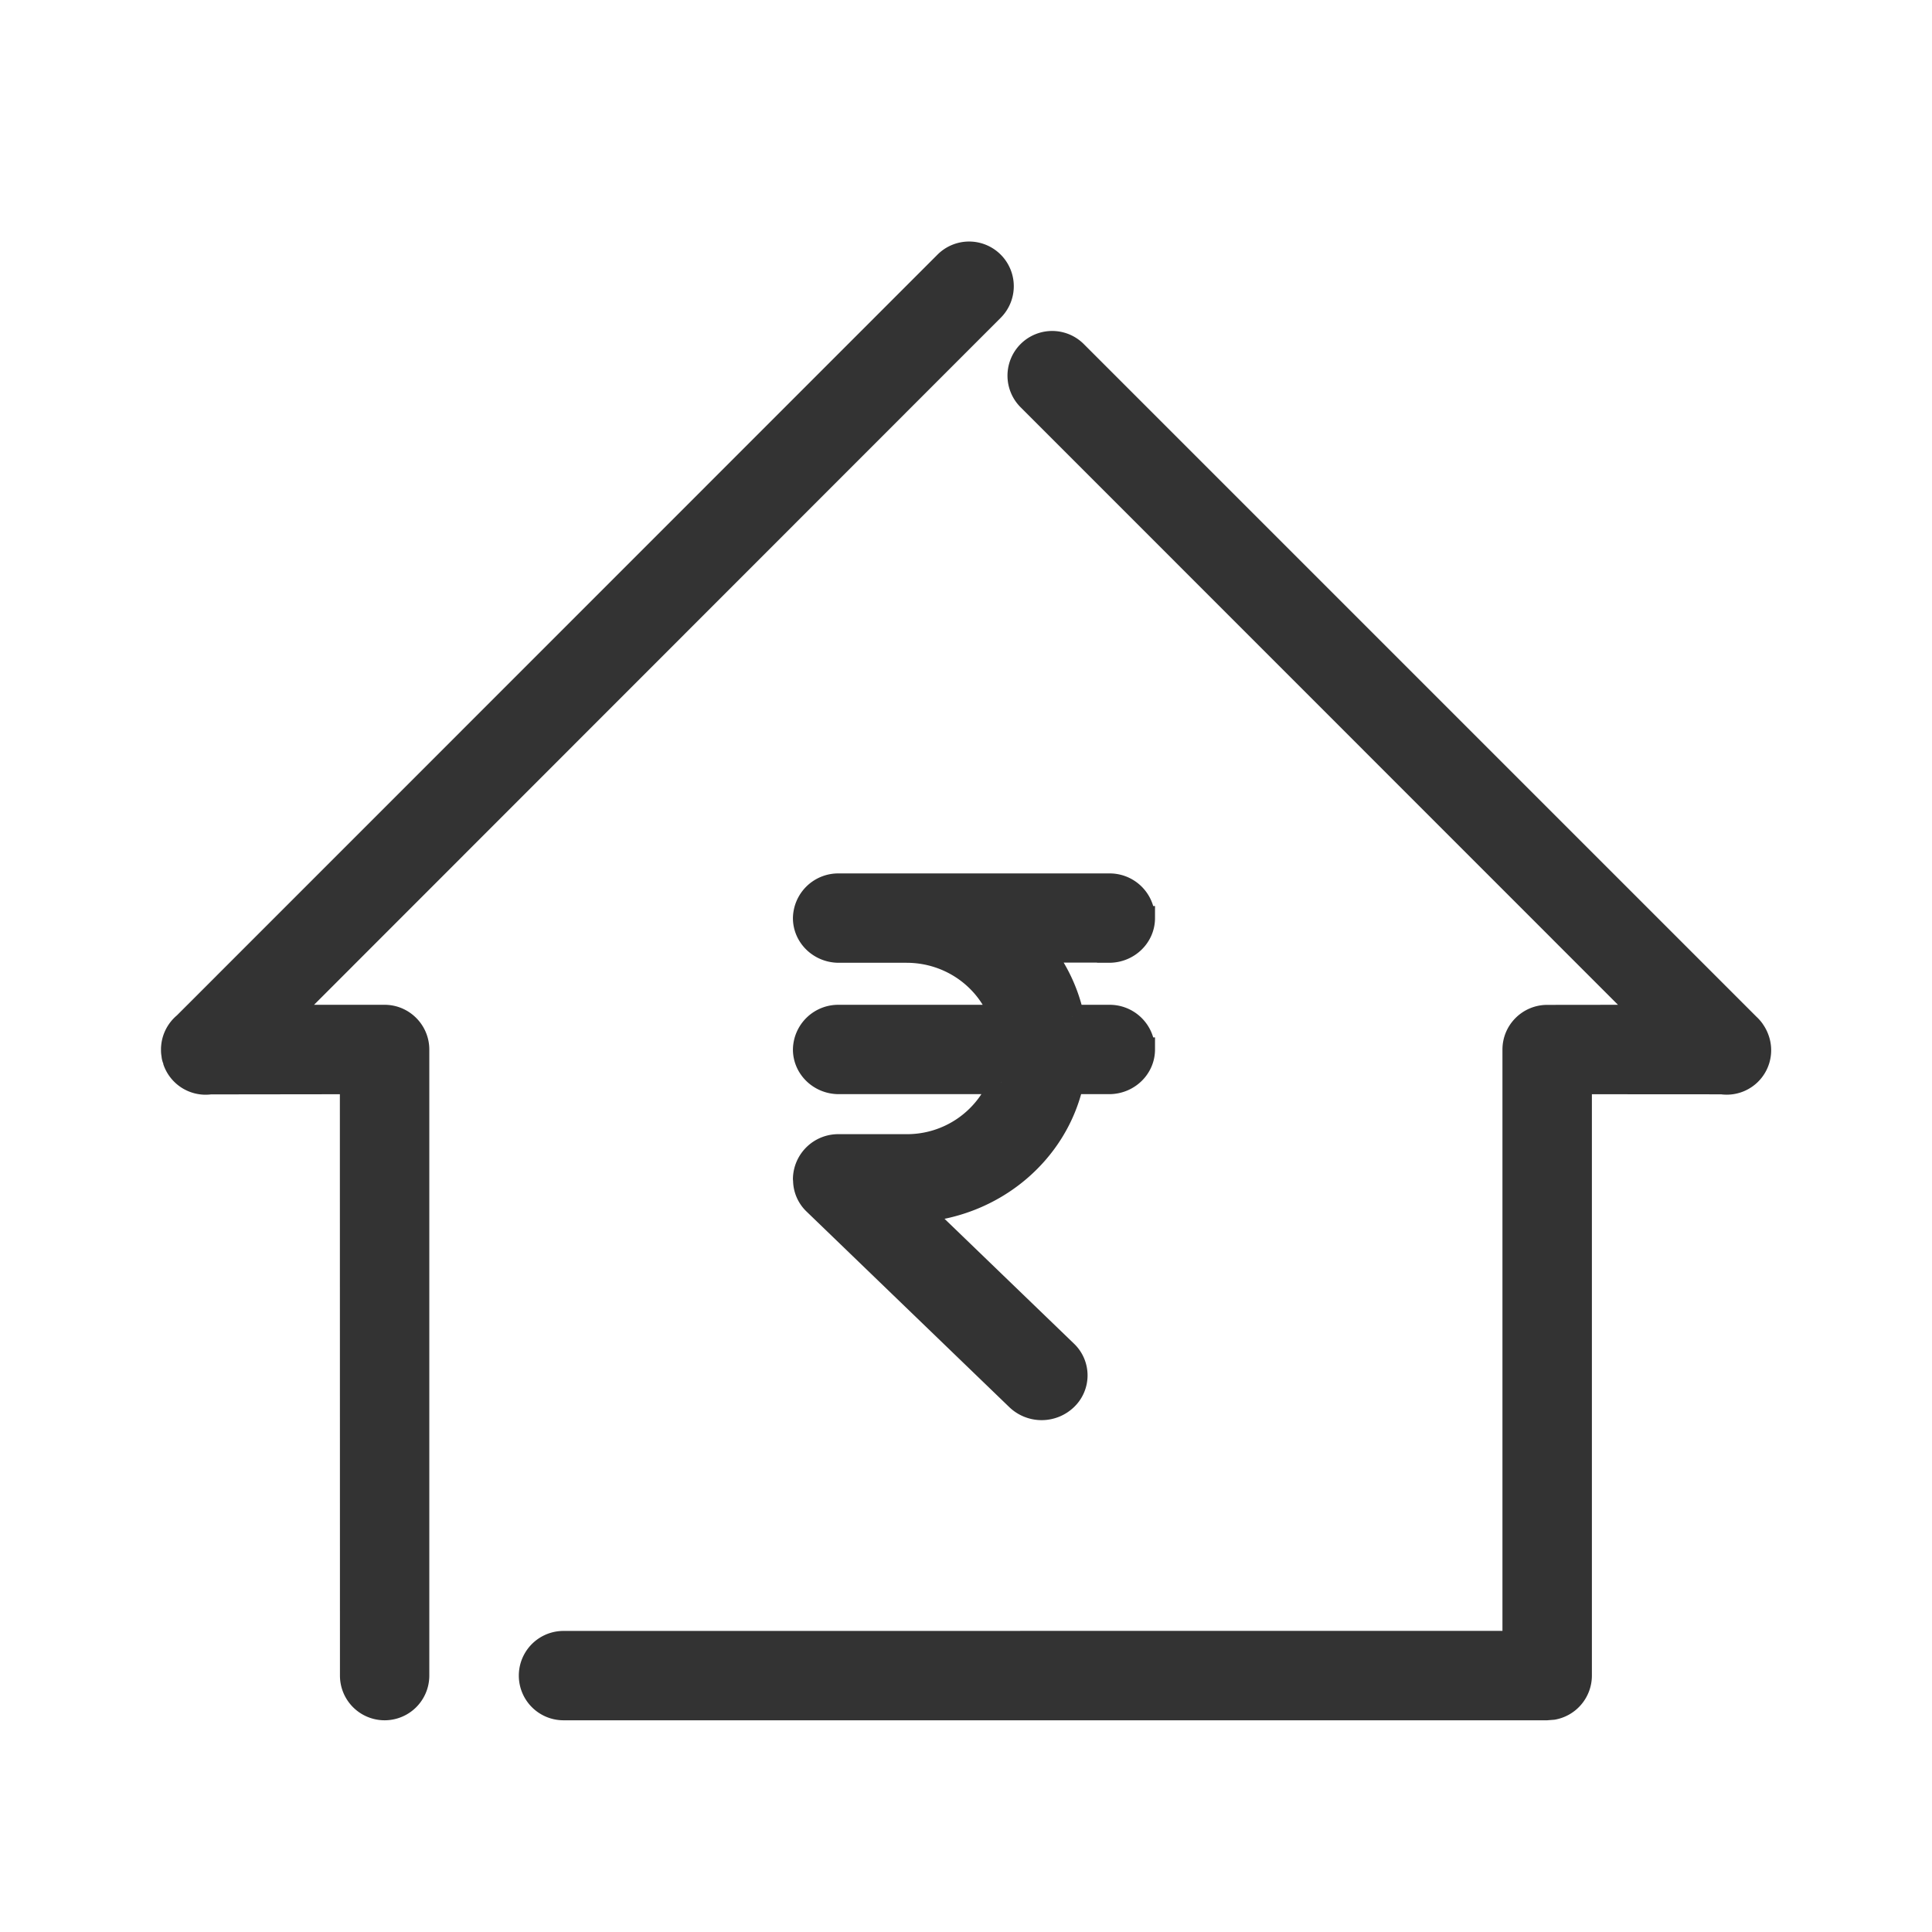
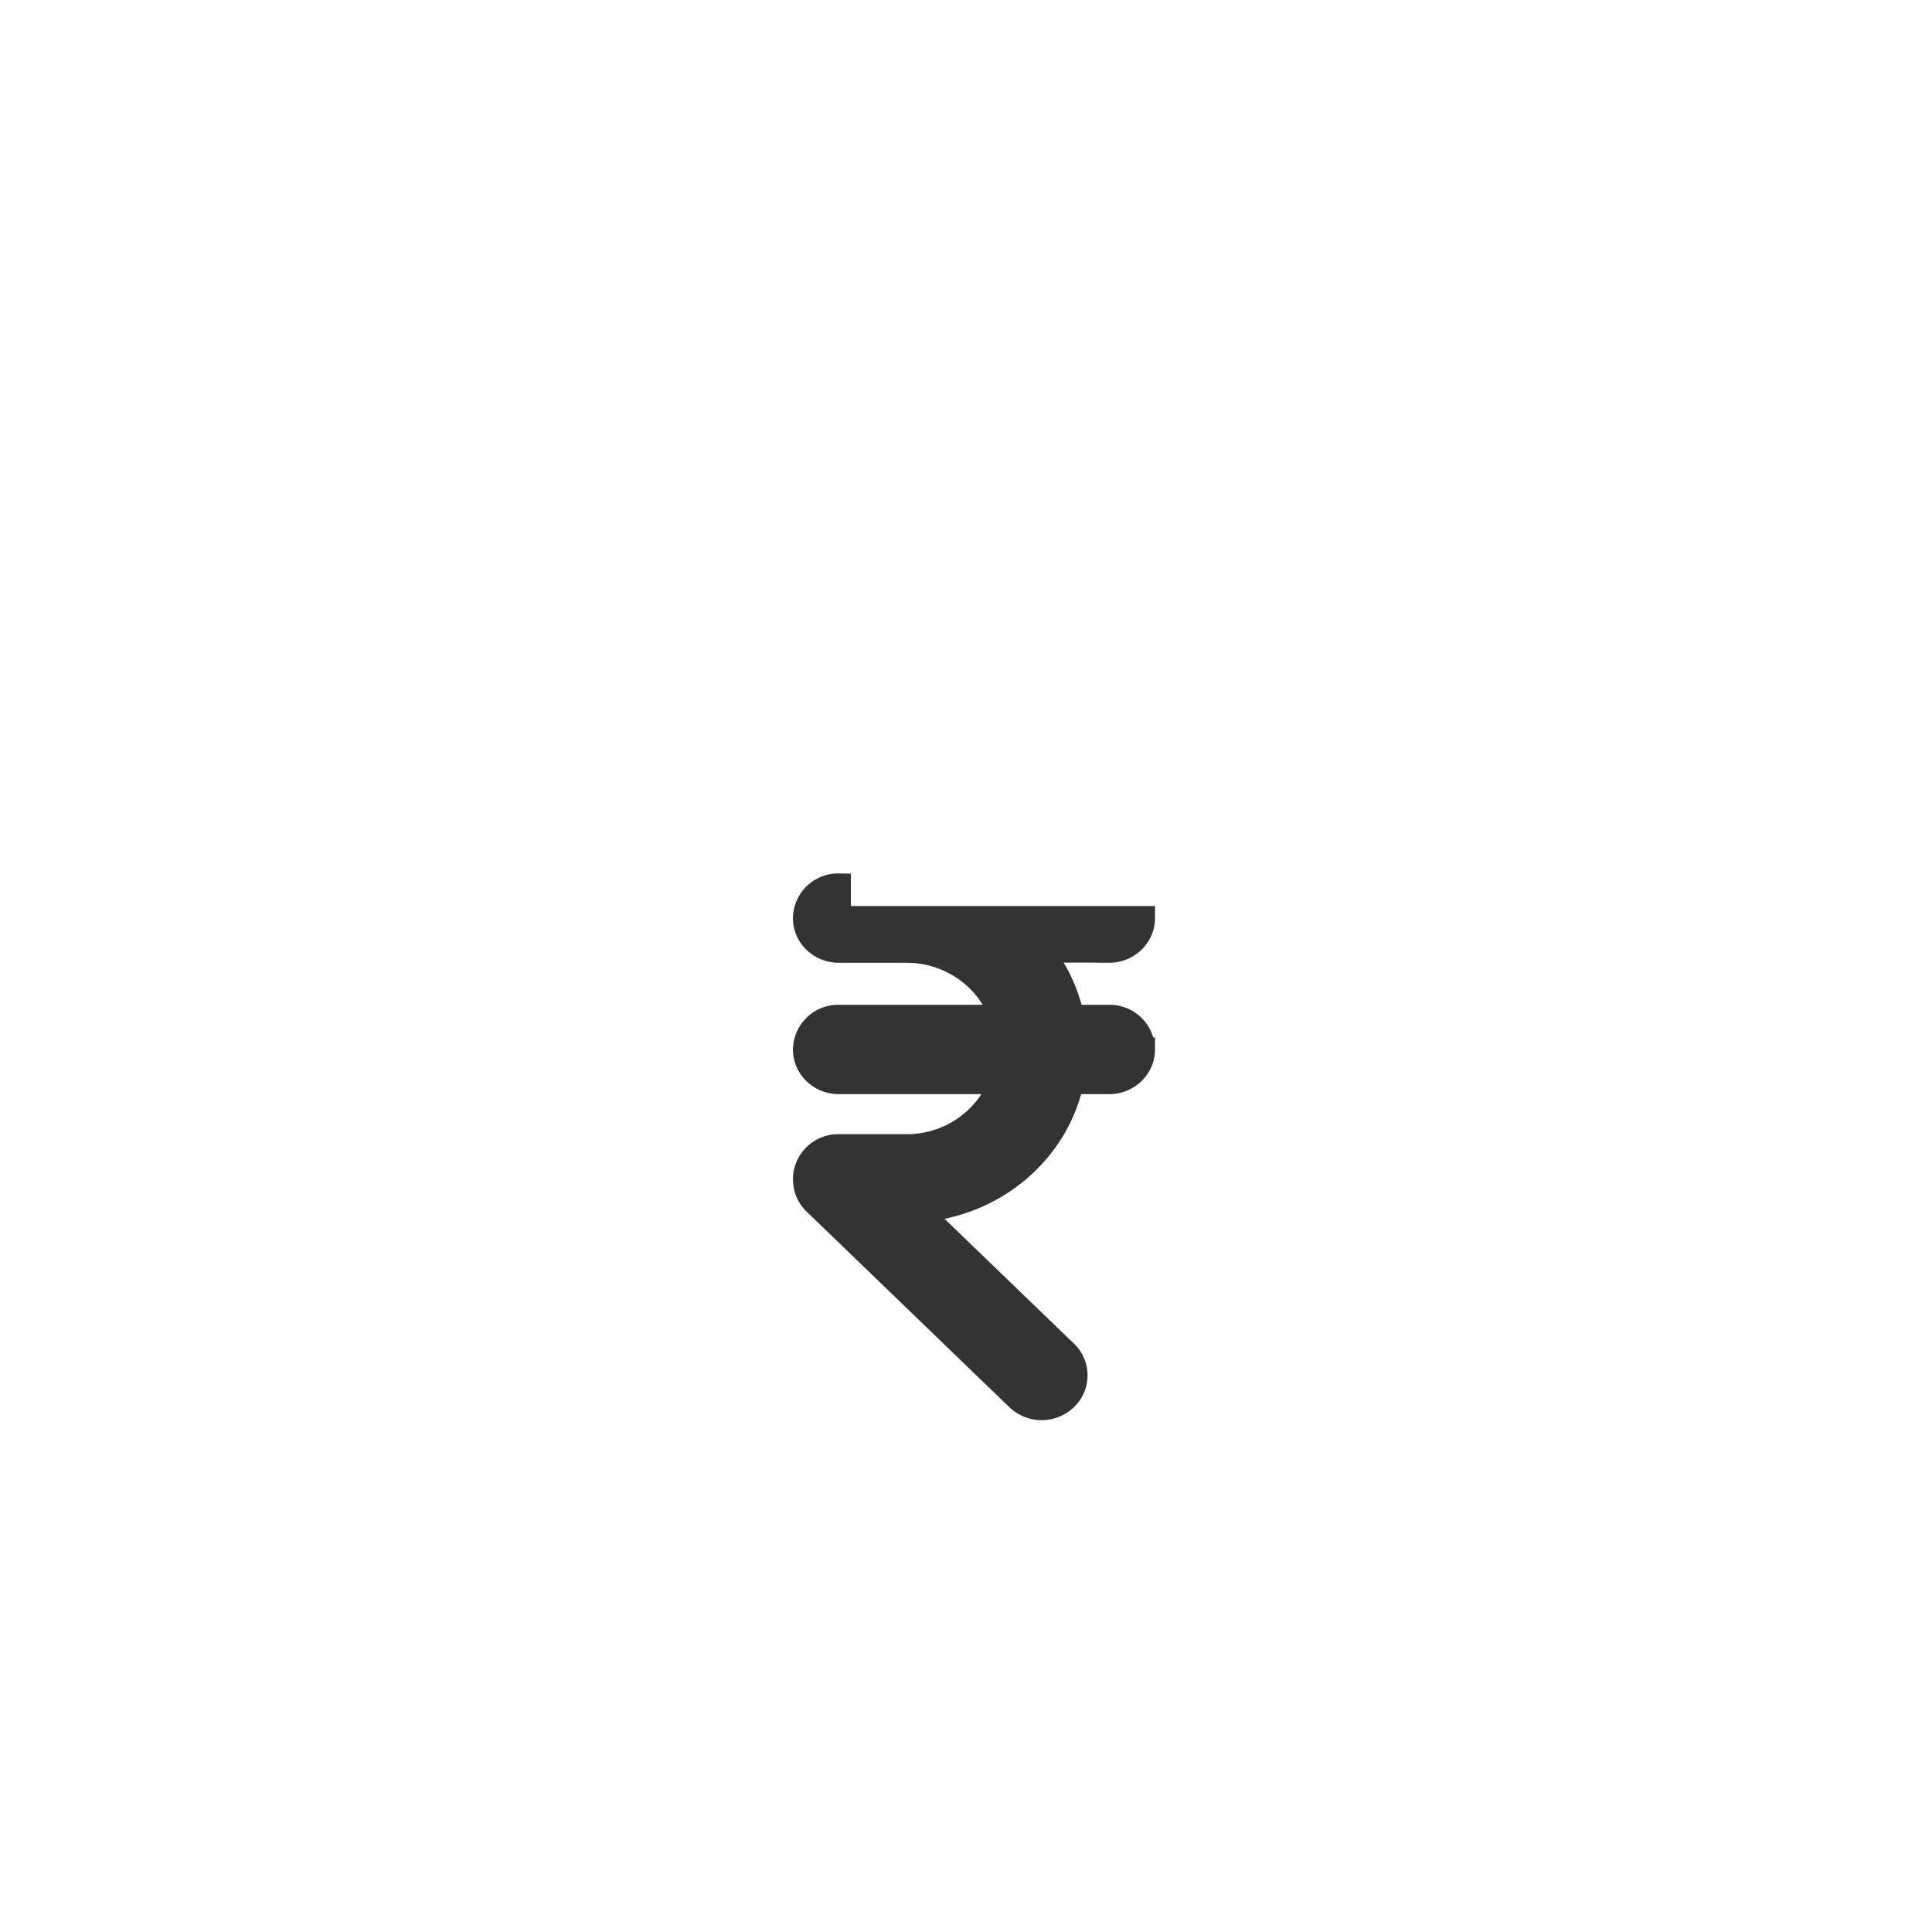
<svg xmlns="http://www.w3.org/2000/svg" width="24" height="24">
  <g fill="#333" fill-rule="nonzero">
-     <path d="M12.431 3.163a.555.555 0 0 1 0 .785l-8.53 8.534h.877c.306 0 .555.25.555.556v7.777a.555.555 0 1 1-1.11 0l-.001-7.222-1.601.002a.554.554 0 0 1-.592-.374c0-.004 0-.008-.002-.012a.336.336 0 0 1-.018-.065l-.003-.025A.409.409 0 0 1 2 13.051v-.026c0-.017.002-.034.004-.052L2 13.038c0-.17.077-.323.198-.425l9.448-9.45a.555.555 0 0 1 .785 0ZM7 21.37a.555.555 0 0 1 0-1.11l11.664-.001v-7.221c0-.307.25-.555.556-.555l.879-.001-7.421-7.423a.555.555 0 1 1 .785-.785l8.358 8.358c.03.028.056.058.079.091l-.062-.073a.557.557 0 0 1 .128.2.552.552 0 0 1-.586.744l-1.605-.001v7.222a.556.556 0 0 1-.465.548l-.09.007H7Z" />
-     <path d="M10.42 11a.413.413 0 0 0-.42.405c0 .223.188.405.42.405h.84c.551 0 1.015.345 1.185.822H10.42a.413.413 0 0 0-.42.405c0 .223.188.405.42.405h2.017a1.255 1.255 0 0 1-1.178.797h-.84a.413.413 0 0 0-.419.404c0 .003 0 .004.002.007a.392.392 0 0 0 .121.292l2.519 2.43a.43.43 0 0 0 .595 0 .395.395 0 0 0 0-.573l-1.83-1.765c.942-.064 1.716-.721 1.906-1.592h.465c.232 0 .42-.182.42-.405a.413.413 0 0 0-.42-.405h-.46a1.985 1.985 0 0 0-.39-.824h.85v.002c.232 0 .42-.182.42-.405a.413.413 0 0 0-.42-.405H10.42Z" stroke="#333" stroke-width=".3" />
+     <path d="M10.42 11a.413.413 0 0 0-.42.405c0 .223.188.405.42.405h.84c.551 0 1.015.345 1.185.822H10.42a.413.413 0 0 0-.42.405c0 .223.188.405.42.405h2.017a1.255 1.255 0 0 1-1.178.797h-.84a.413.413 0 0 0-.419.404c0 .003 0 .004.002.007a.392.392 0 0 0 .121.292l2.519 2.43a.43.43 0 0 0 .595 0 .395.395 0 0 0 0-.573l-1.83-1.765c.942-.064 1.716-.721 1.906-1.592h.465c.232 0 .42-.182.42-.405a.413.413 0 0 0-.42-.405h-.46a1.985 1.985 0 0 0-.39-.824h.85v.002c.232 0 .42-.182.42-.405H10.42Z" stroke="#333" stroke-width=".3" />
  </g>
</svg>